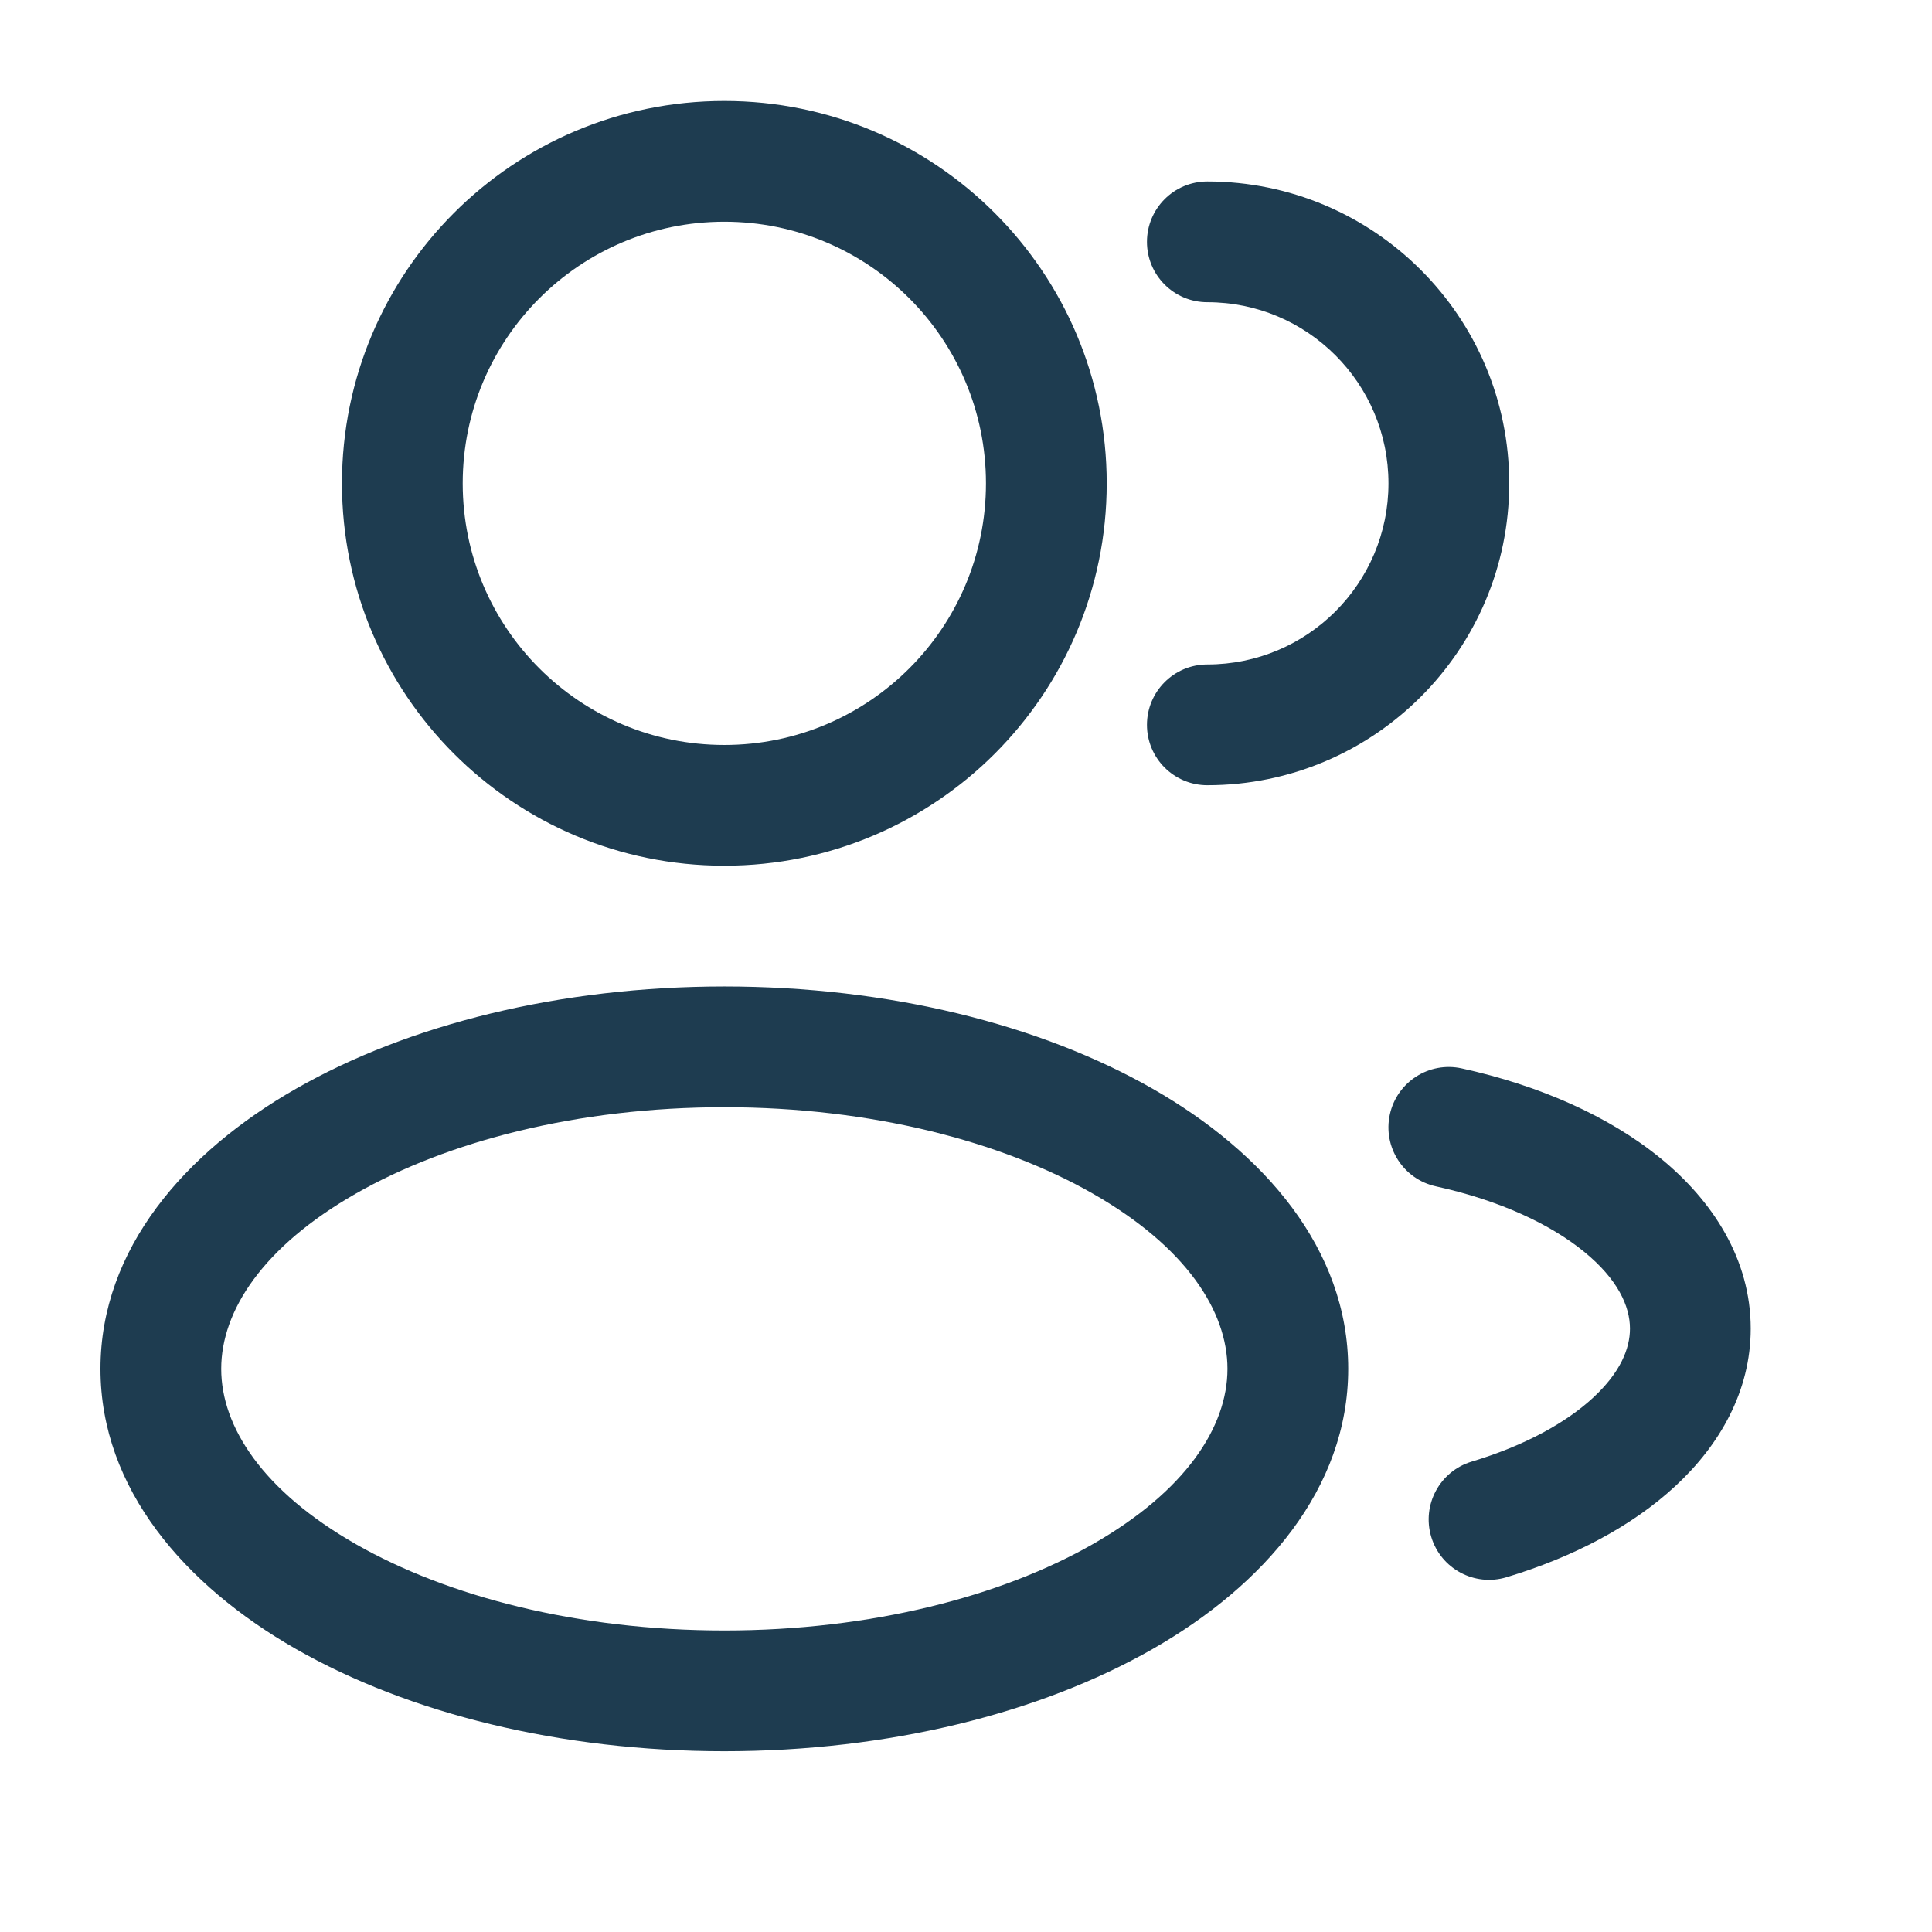
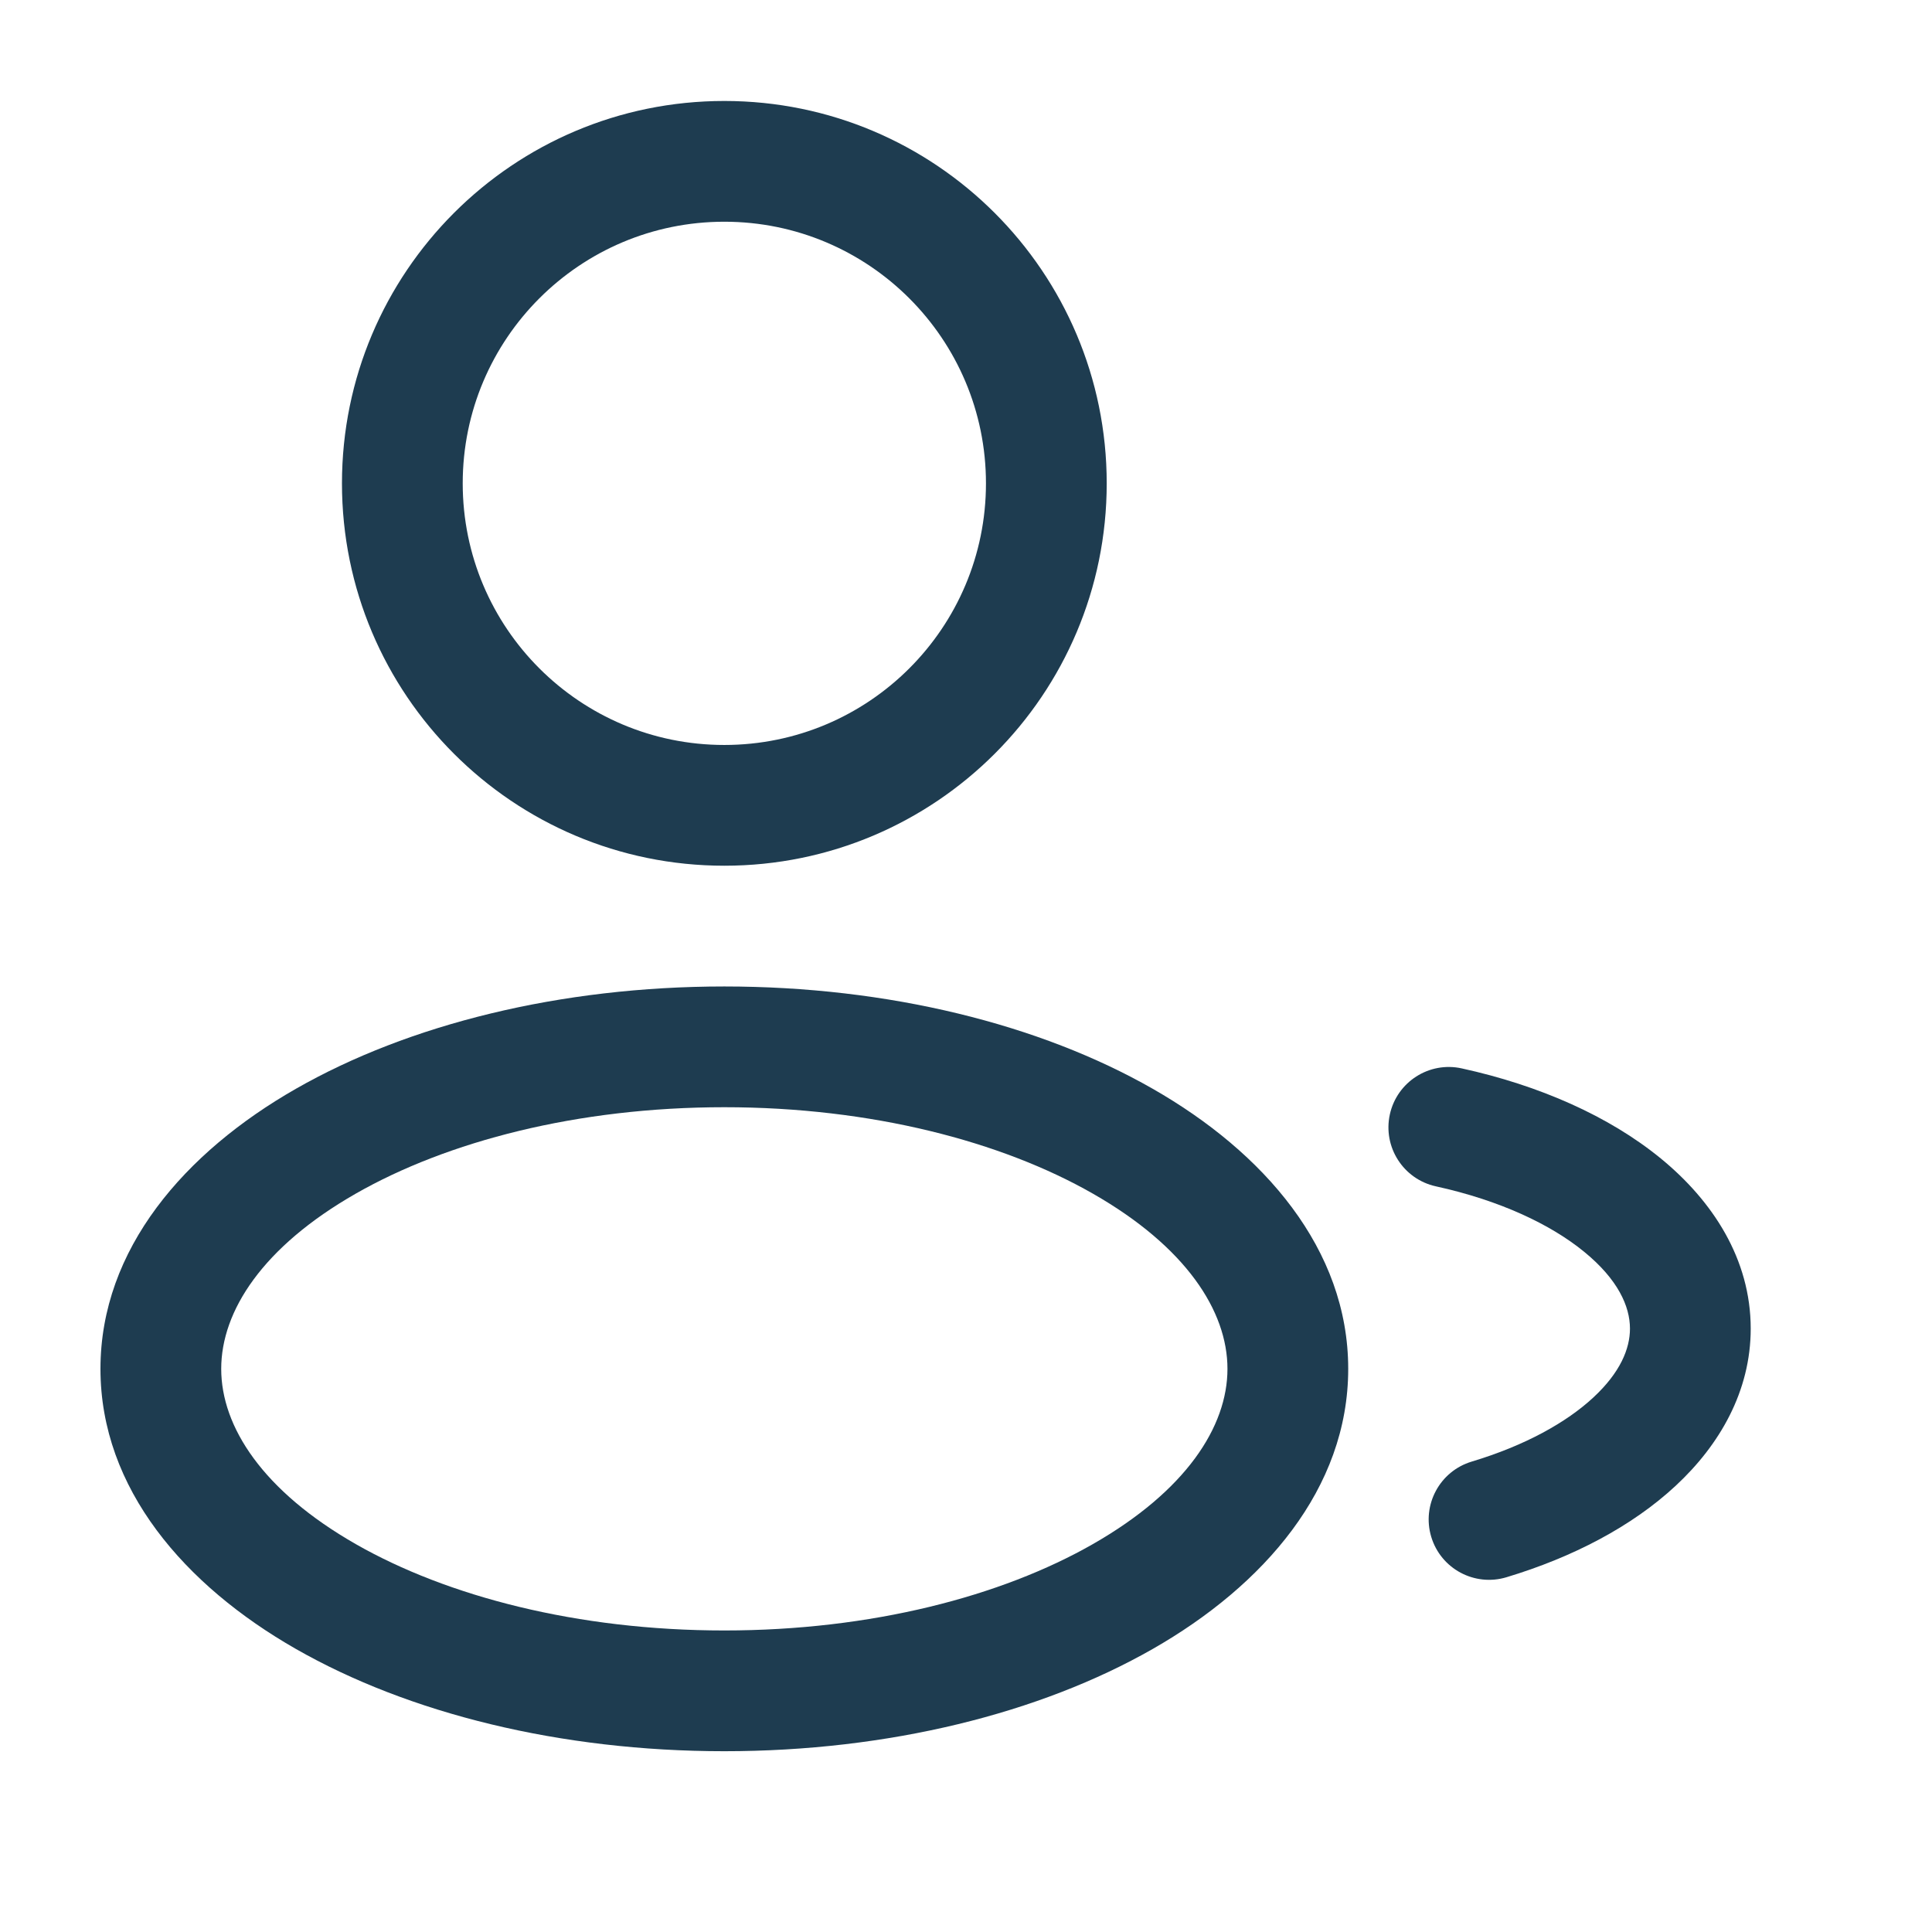
<svg xmlns="http://www.w3.org/2000/svg" width="42" height="42" viewBox="0 0 42 42" fill="none">
  <path fill-rule="evenodd" clip-rule="evenodd" d="M15.746 2.195C11.155 2.195 7.434 5.917 7.434 10.508C7.434 15.099 11.155 18.82 15.746 18.82C20.337 18.82 24.059 15.099 24.059 10.508C24.059 5.917 20.337 2.195 15.746 2.195ZM10.059 10.508C10.059 7.367 12.605 4.82 15.746 4.82C18.887 4.82 21.434 7.367 21.434 10.508C21.434 13.649 18.887 16.195 15.746 16.195C12.605 16.195 10.059 13.649 10.059 10.508Z" fill="#1E3C50" />
-   <path d="M26.246 3.945C25.521 3.945 24.934 4.533 24.934 5.258C24.934 5.983 25.521 6.57 26.246 6.57C28.421 6.57 30.184 8.333 30.184 10.508C30.184 12.682 28.421 14.445 26.246 14.445C25.521 14.445 24.934 15.033 24.934 15.758C24.934 16.483 25.521 17.07 26.246 17.07C29.87 17.07 32.809 14.132 32.809 10.508C32.809 6.883 29.87 3.945 26.246 3.945Z" fill="#1E3C50" />
  <path fill-rule="evenodd" clip-rule="evenodd" d="M6.433 23.669C8.882 22.269 12.177 21.445 15.746 21.445C19.315 21.445 22.61 22.269 25.059 23.669C27.471 25.047 29.309 27.151 29.309 29.758C29.309 32.365 27.471 34.469 25.059 35.847C22.61 37.246 19.315 38.07 15.746 38.07C12.177 38.07 8.882 37.246 6.433 35.847C4.021 34.469 2.184 32.365 2.184 29.758C2.184 27.151 4.021 25.047 6.433 23.669ZM7.735 25.948C5.713 27.103 4.809 28.499 4.809 29.758C4.809 31.017 5.713 32.413 7.735 33.568C9.72 34.702 12.549 35.445 15.746 35.445C18.943 35.445 21.772 34.702 23.757 33.568C25.779 32.413 26.684 31.017 26.684 29.758C26.684 28.499 25.779 27.103 23.757 25.948C21.772 24.814 18.943 24.07 15.746 24.07C12.549 24.07 9.72 24.814 7.735 25.948Z" fill="#1E3C50" />
  <path d="M31.777 23.226C31.069 23.07 30.369 23.519 30.214 24.227C30.059 24.935 30.507 25.635 31.215 25.79C32.602 26.094 33.71 26.616 34.441 27.215C35.173 27.814 35.434 28.399 35.434 28.883C35.434 29.322 35.222 29.837 34.641 30.377C34.055 30.922 33.154 31.425 31.993 31.774C31.299 31.983 30.905 32.715 31.114 33.41C31.323 34.104 32.055 34.497 32.749 34.288C34.189 33.854 35.476 33.184 36.427 32.3C37.383 31.413 38.059 30.245 38.059 28.883C38.059 27.369 37.229 26.104 36.103 25.183C34.977 24.262 33.461 23.595 31.777 23.226Z" fill="#1E3C50" />
</svg>